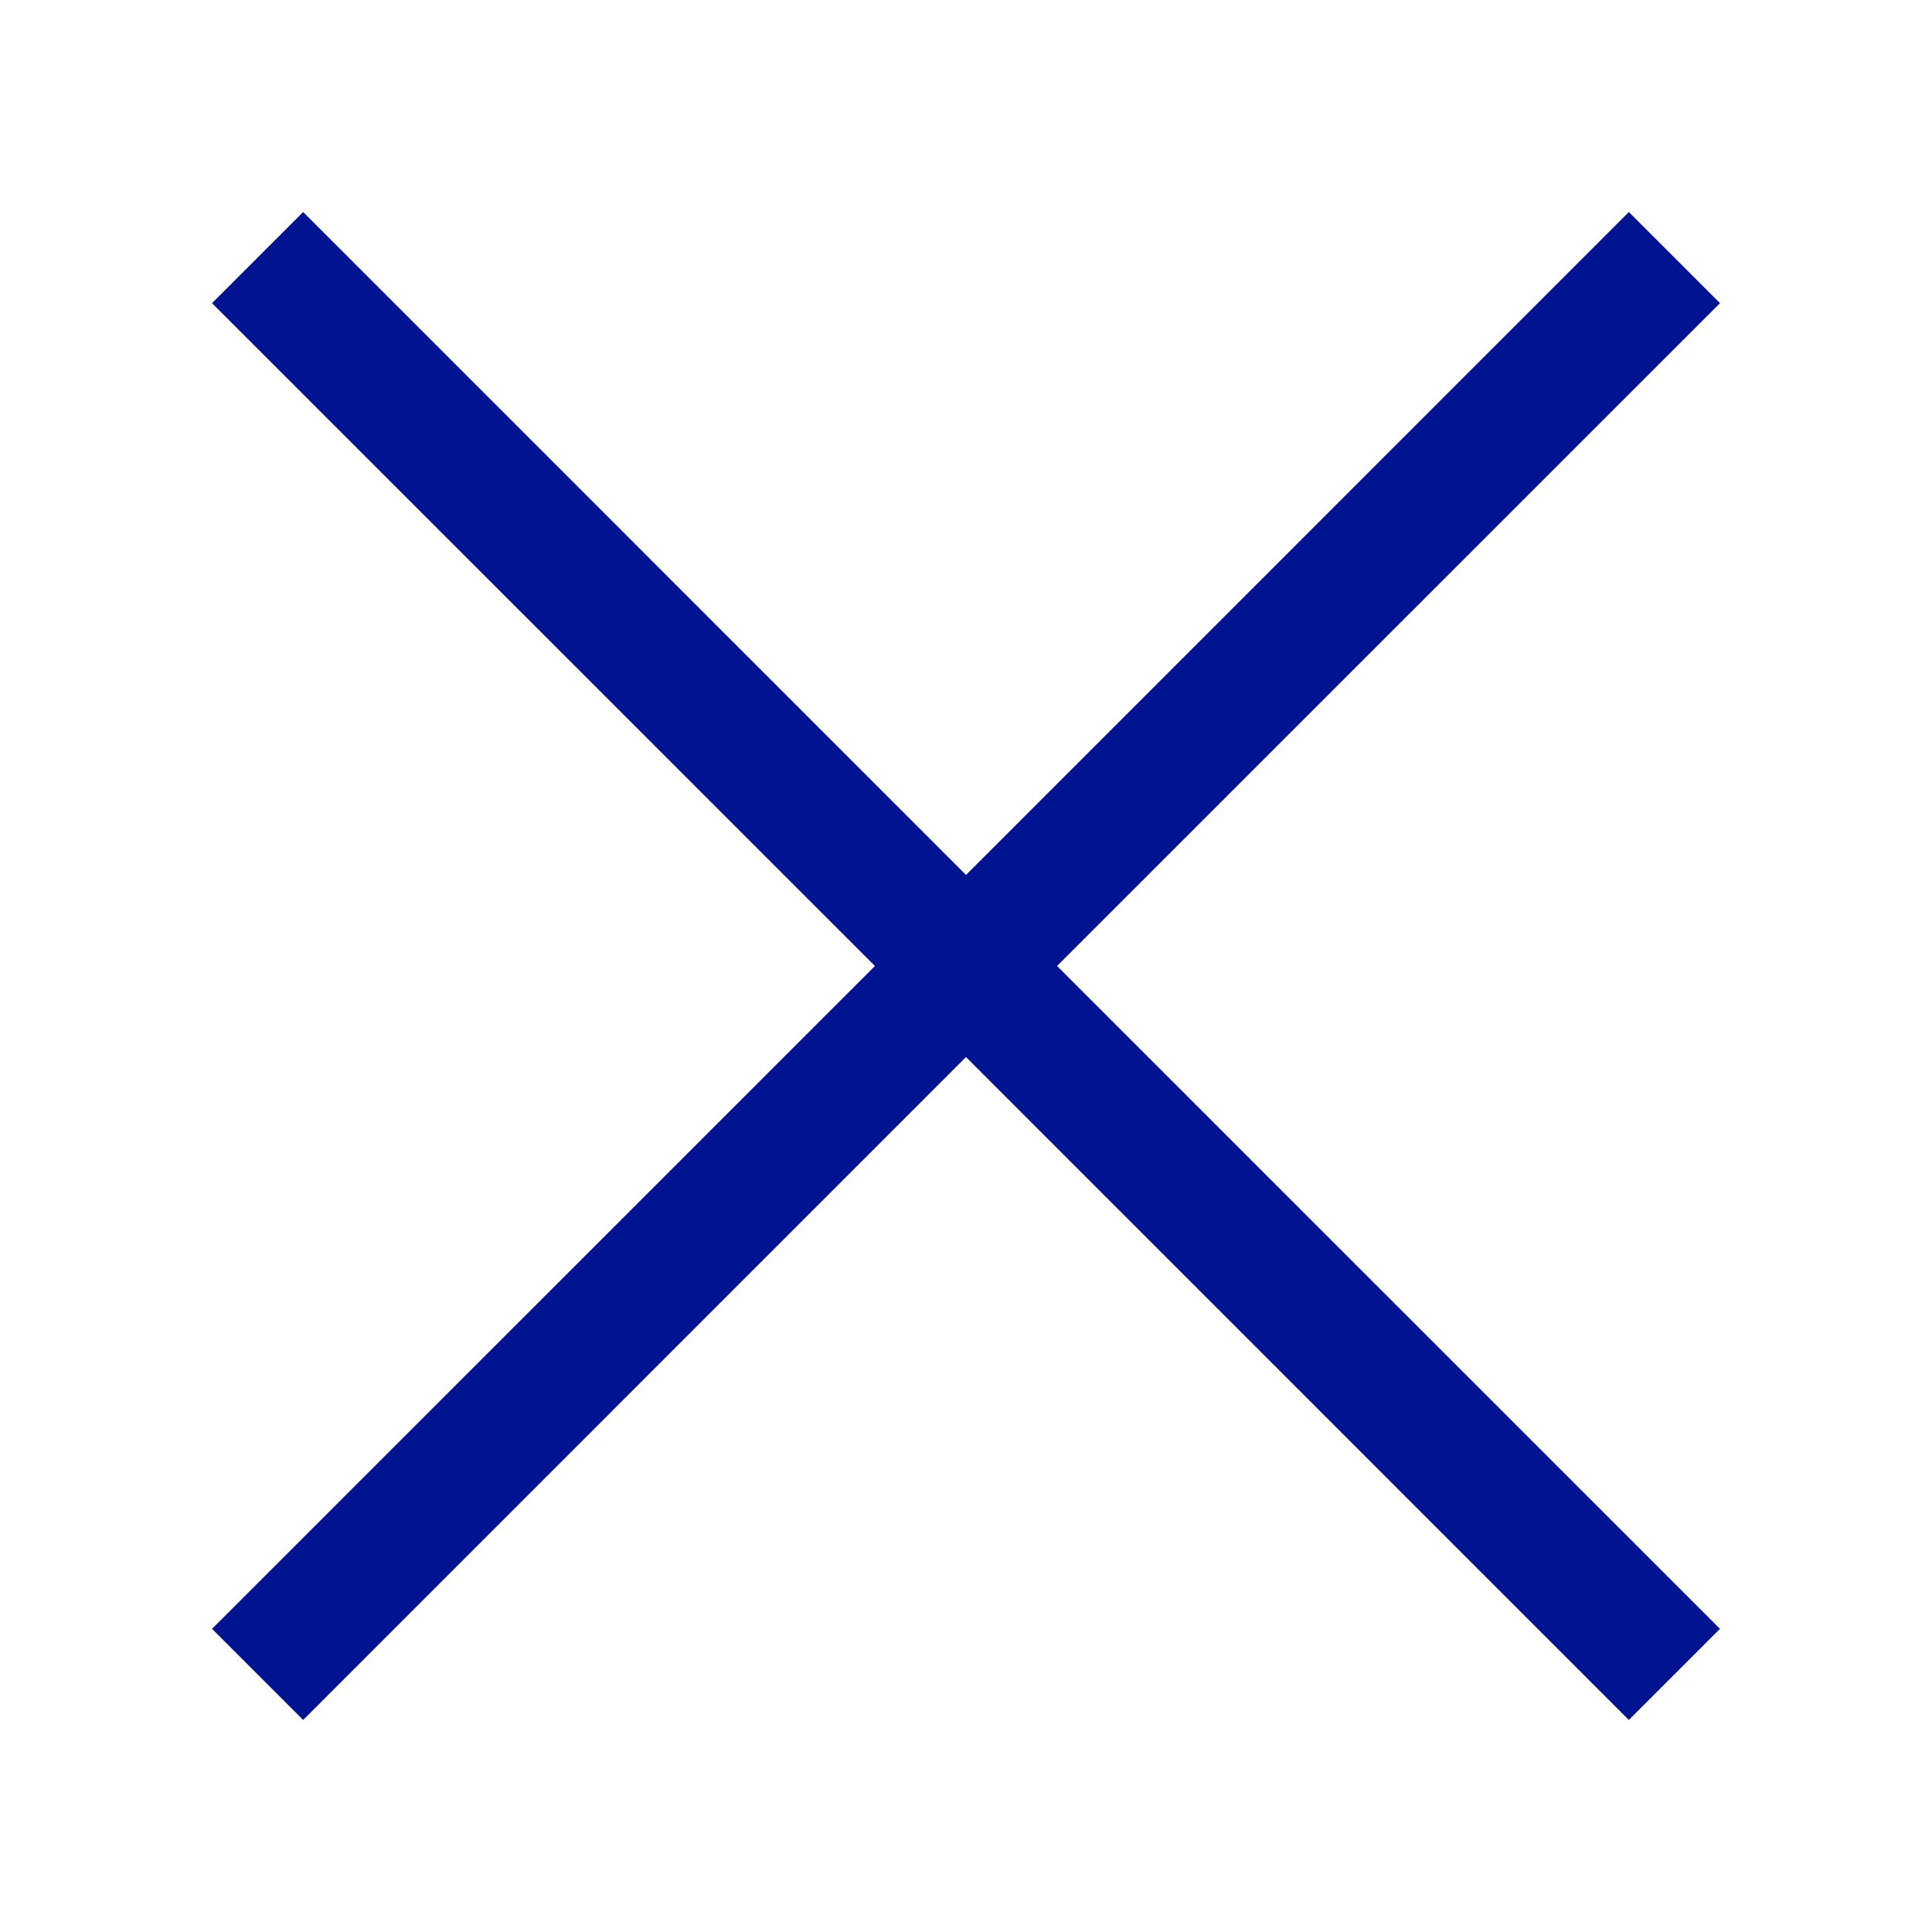
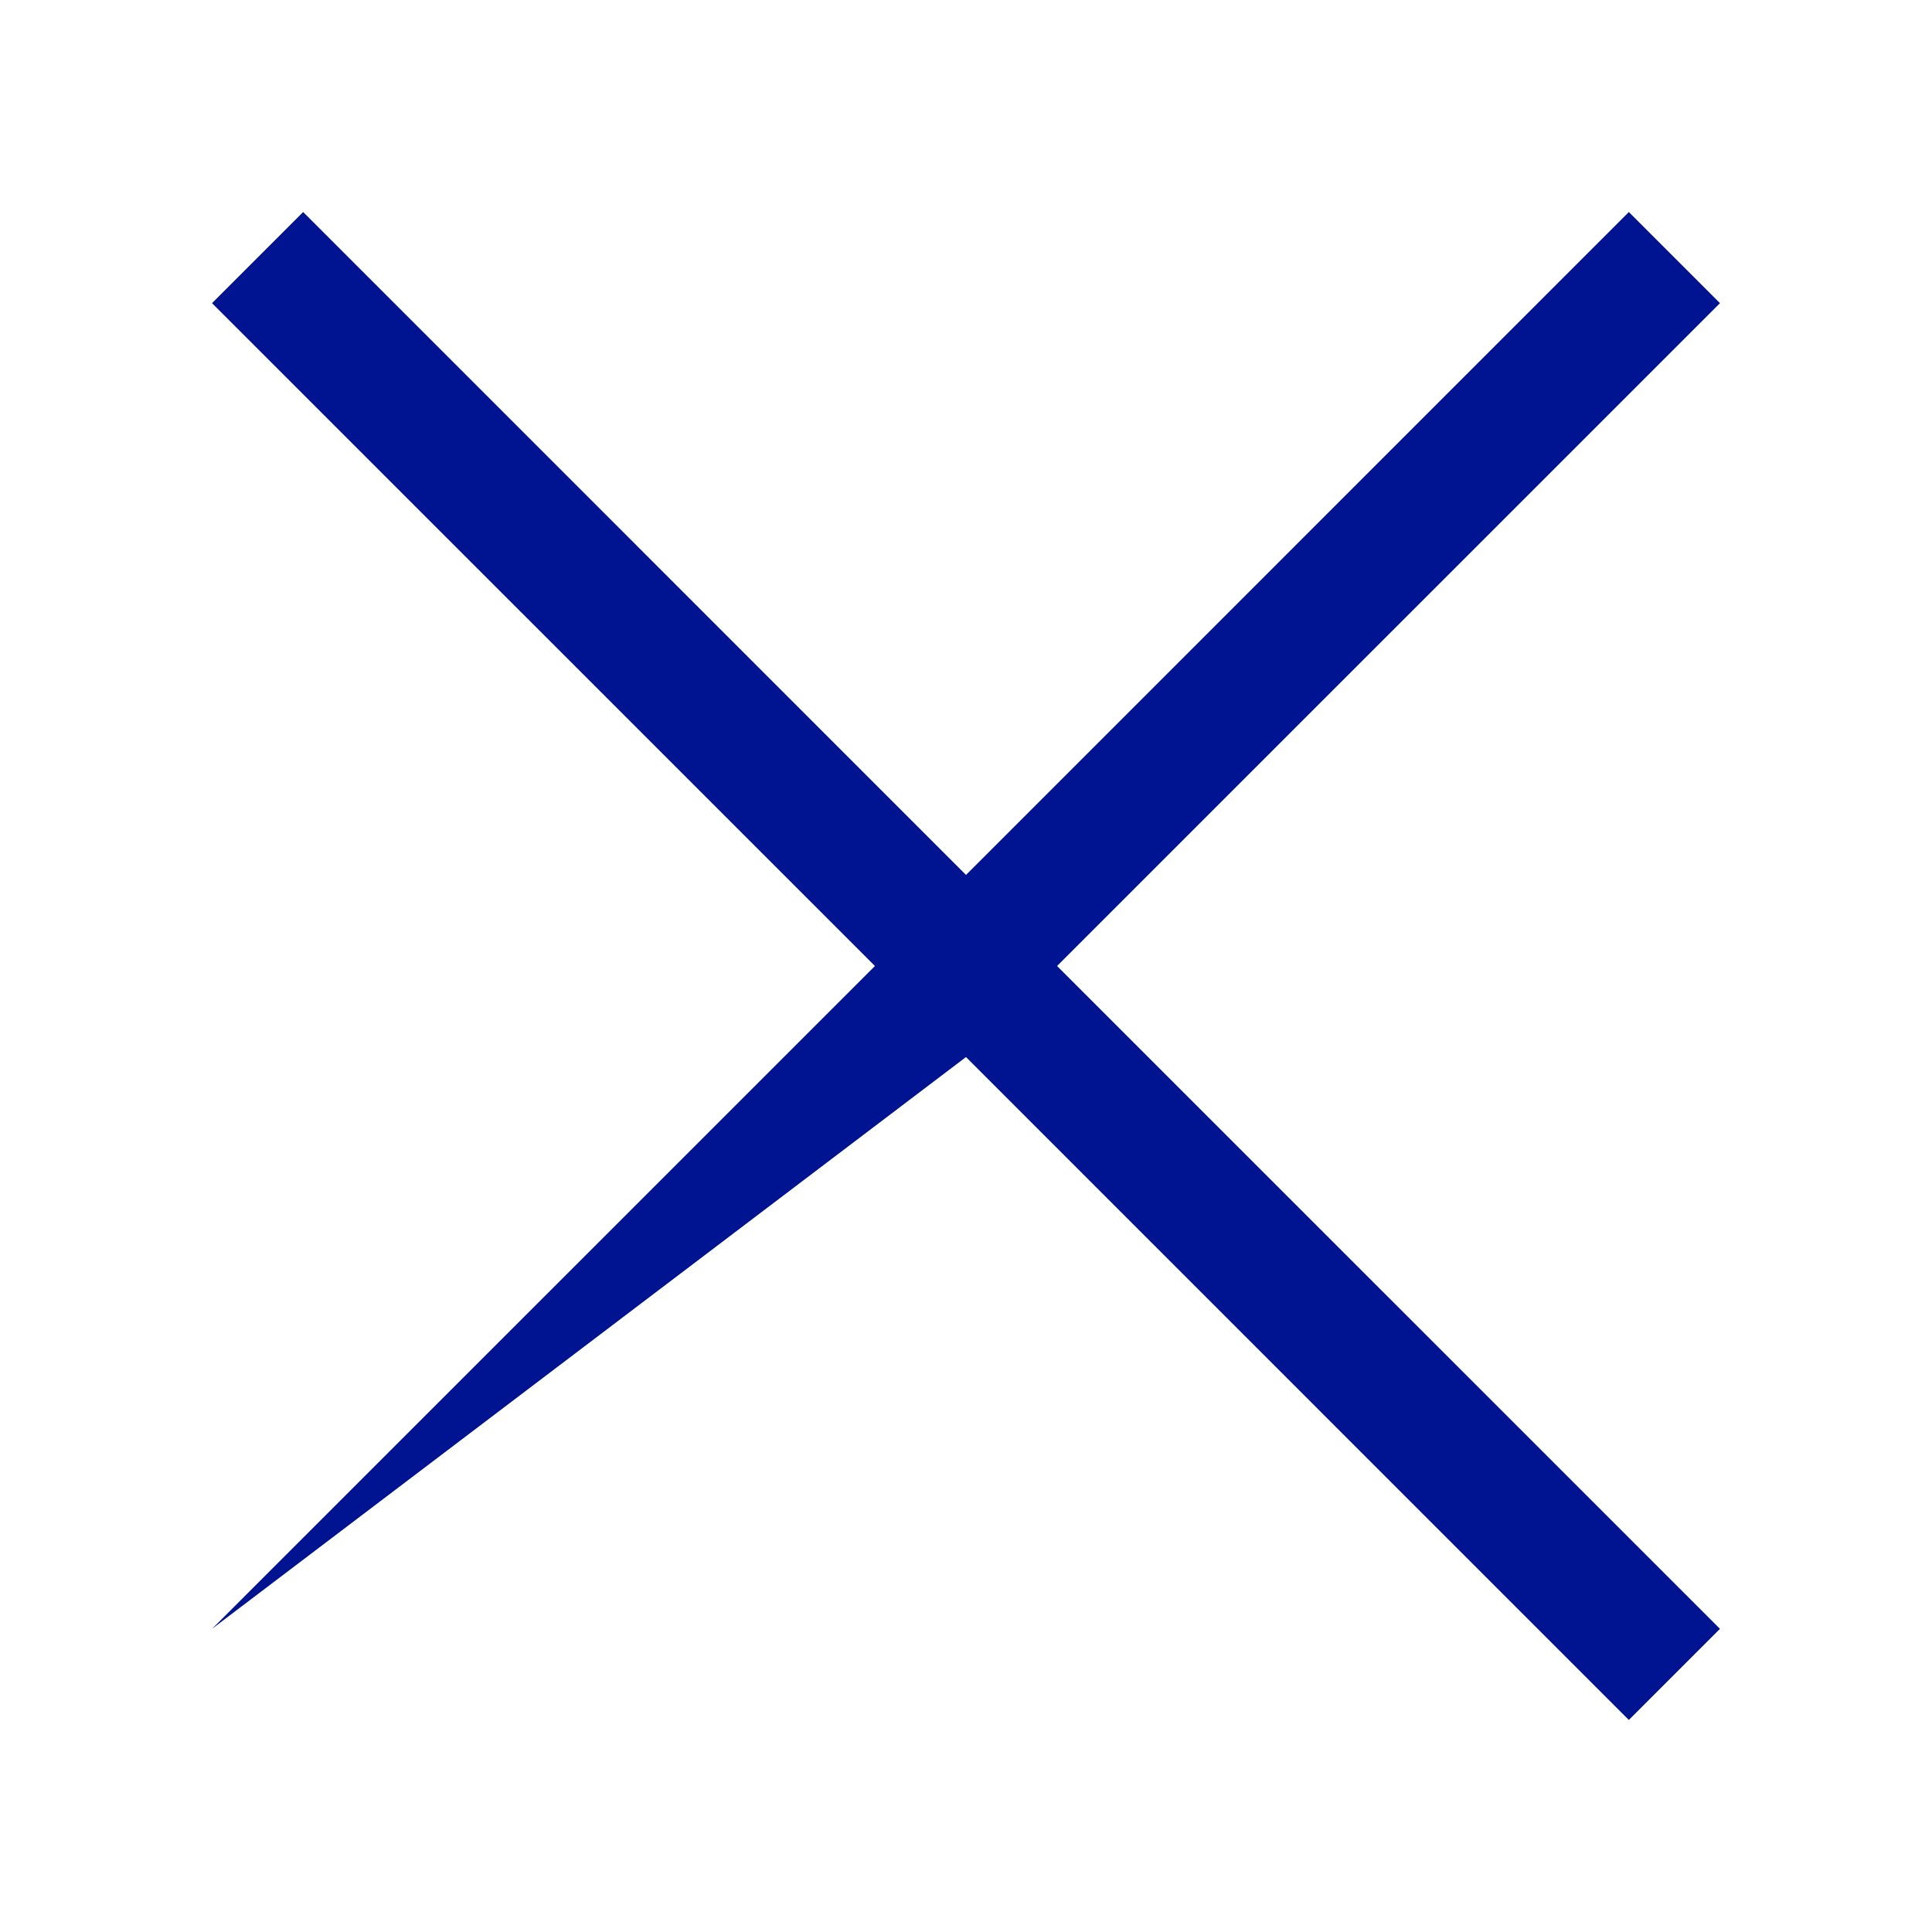
<svg xmlns="http://www.w3.org/2000/svg" width="24" height="24" viewBox="0 0 24 24" fill="none">
-   <path d="M21.366 3.766L20.234 2.634L12 10.869L3.766 2.634L2.634 3.766L10.869 12L2.634 20.234L3.766 21.366L12 13.131L20.234 21.366L21.366 20.234L13.131 12L21.366 3.766Z" fill="#001391" />
+   <path d="M21.366 3.766L20.234 2.634L12 10.869L3.766 2.634L2.634 3.766L10.869 12L2.634 20.234L12 13.131L20.234 21.366L21.366 20.234L13.131 12L21.366 3.766Z" fill="#001391" />
</svg>